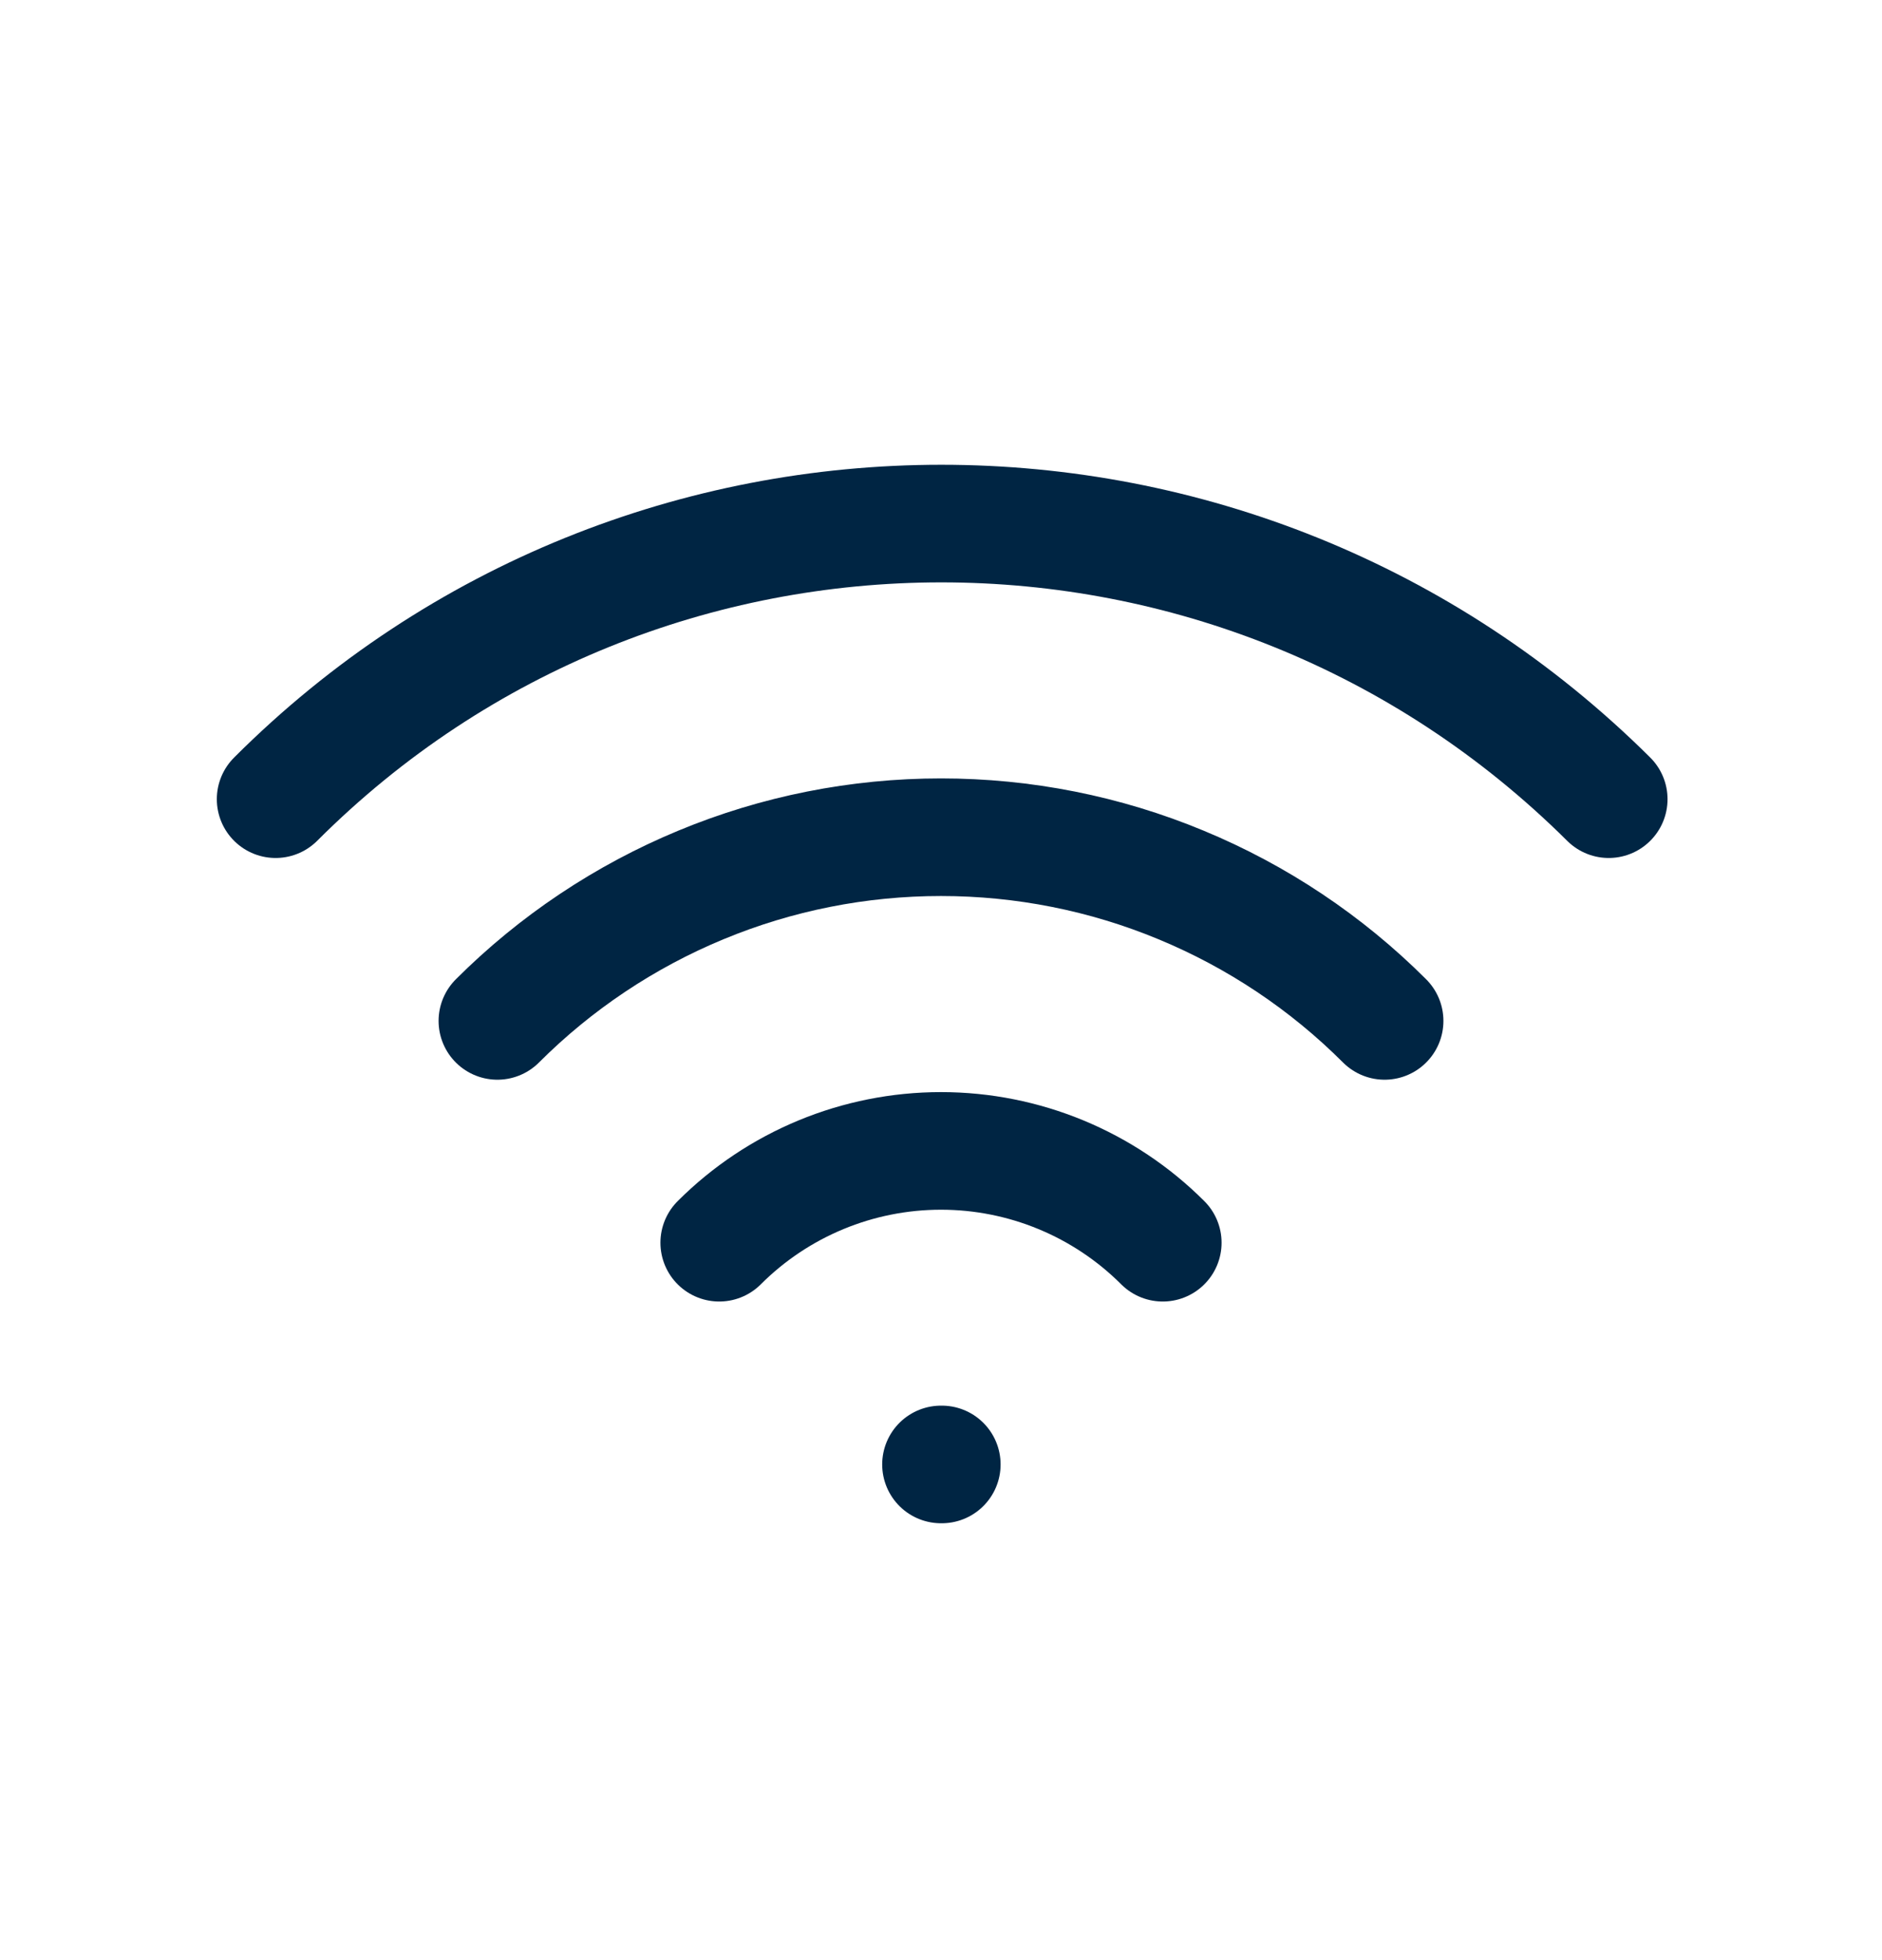
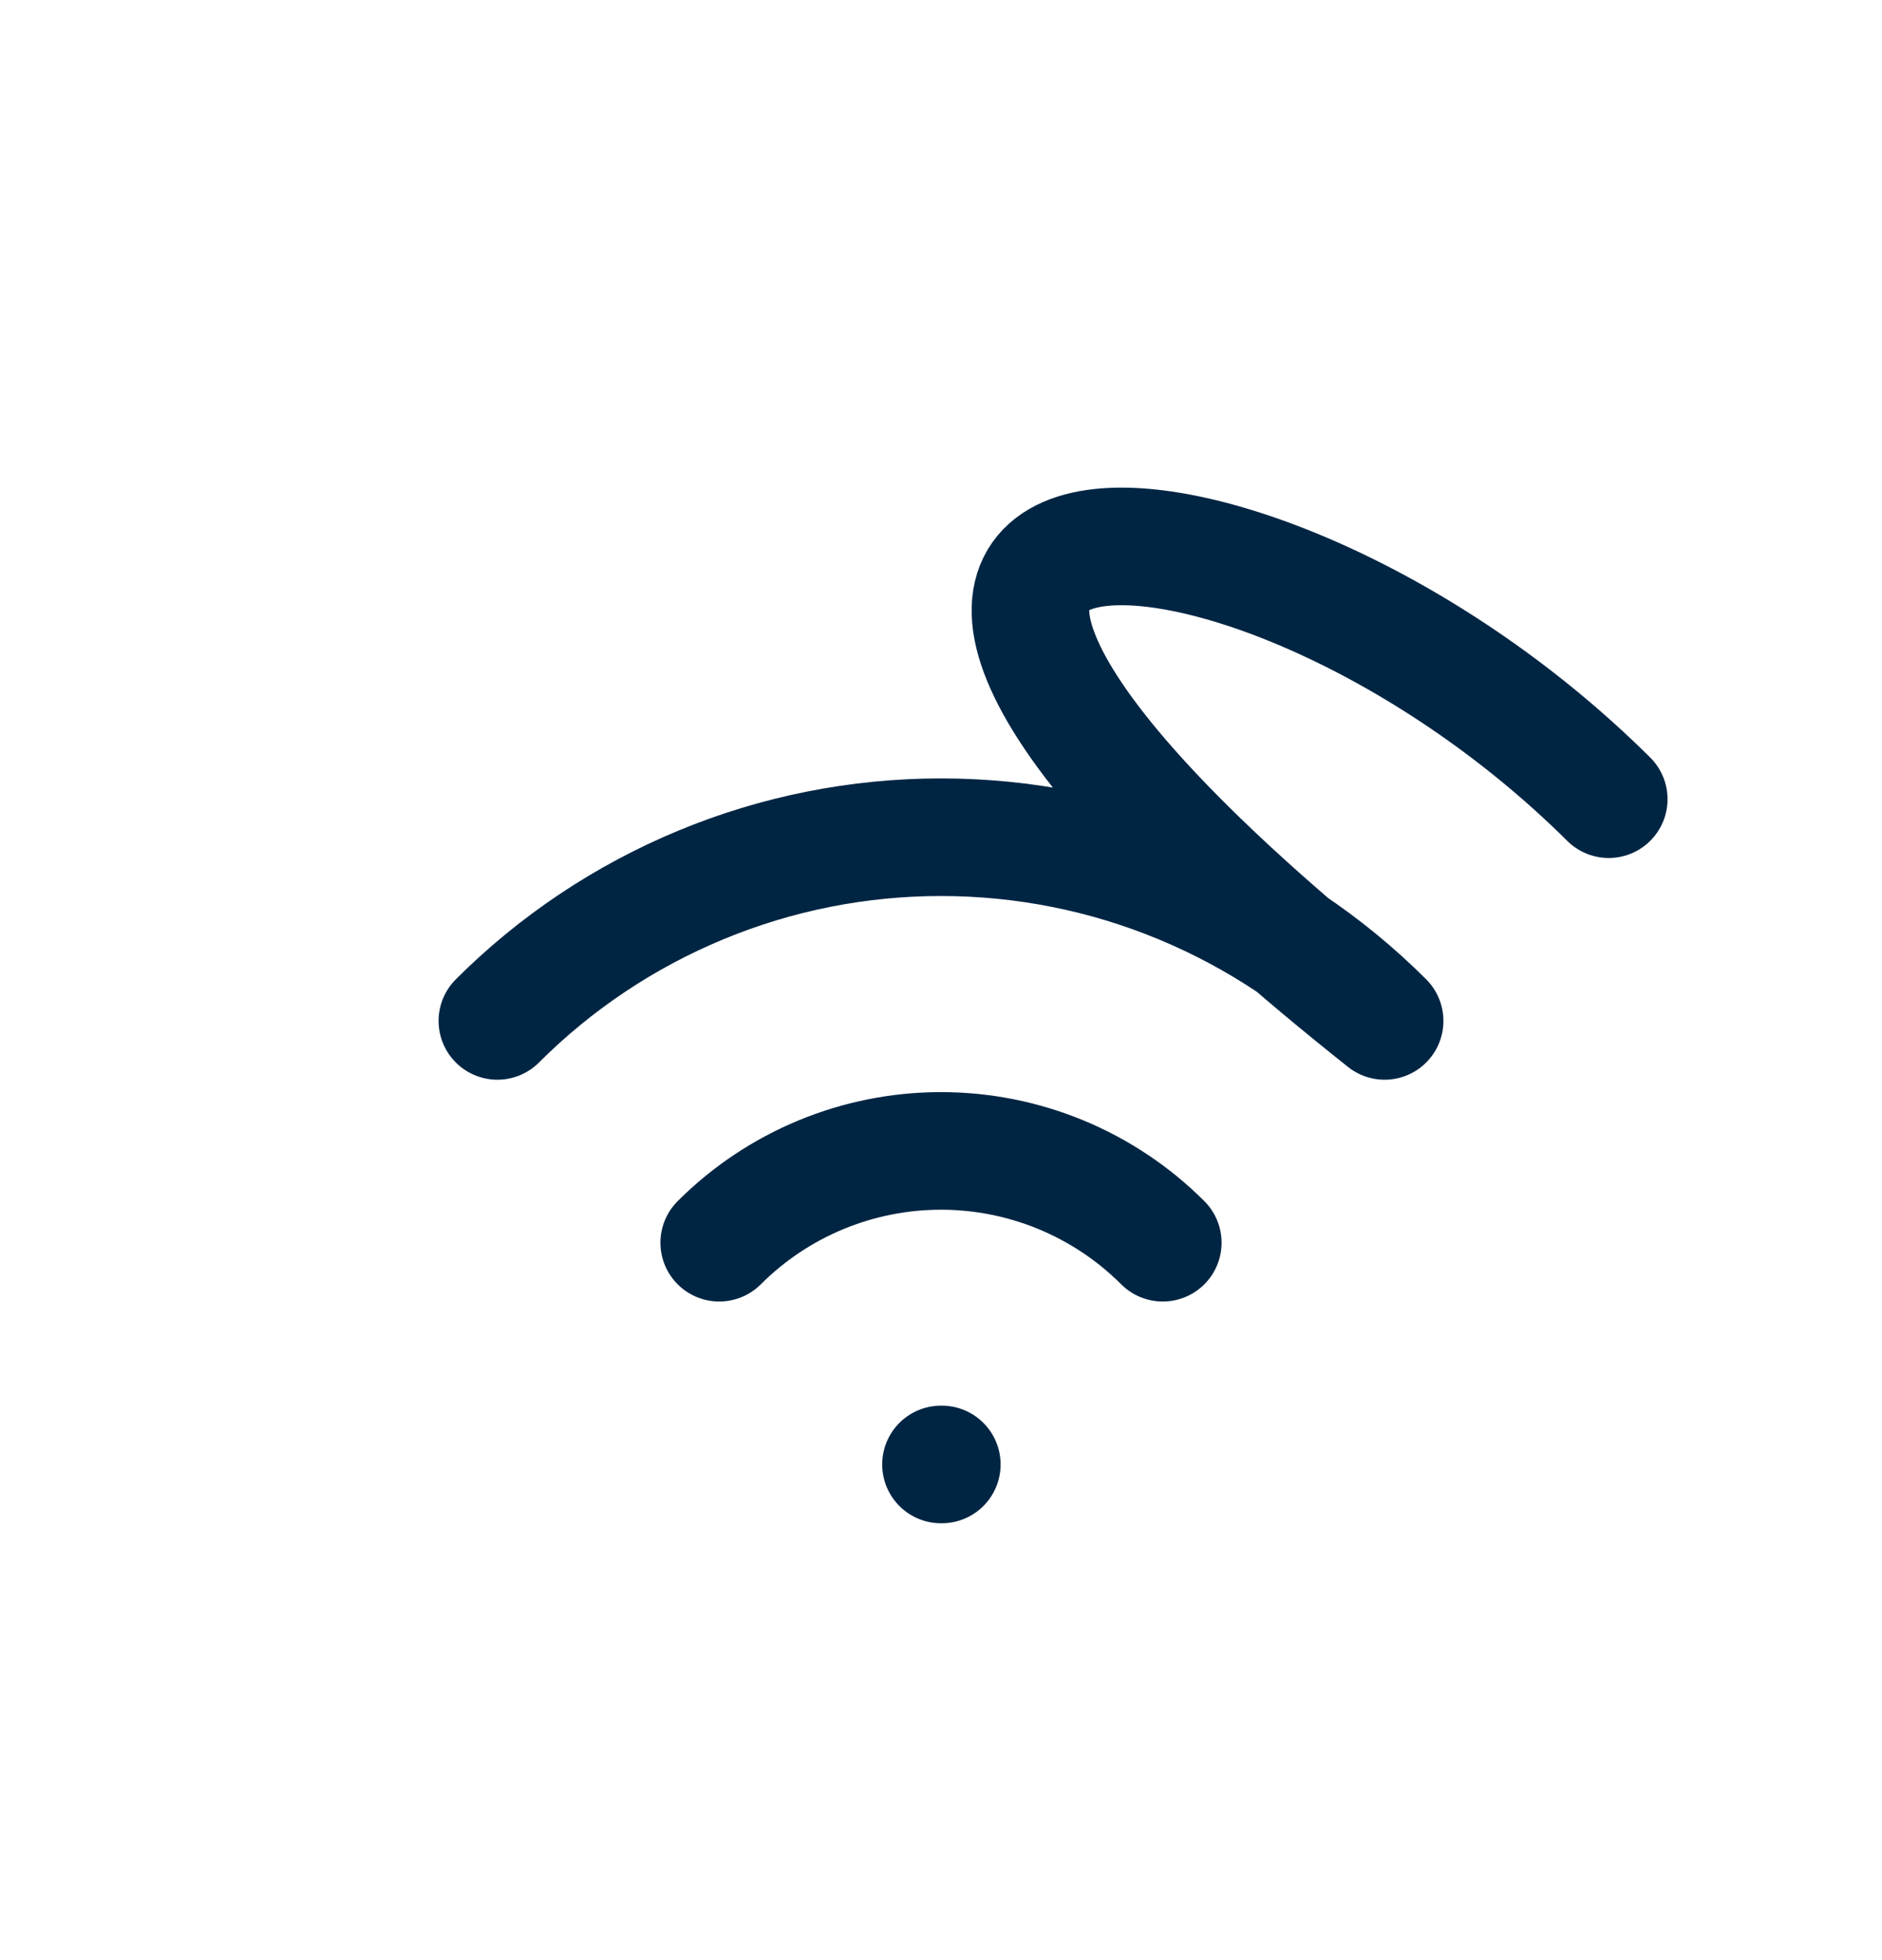
<svg xmlns="http://www.w3.org/2000/svg" width="24" height="25" viewBox="0 0 24 25" fill="none">
-   <path d="M12 18.678H12.01M9.172 15.85C9.922 15.1 10.939 14.679 12 14.679C13.06 14.679 14.078 15.1 14.828 15.85M6.343 13.021C7.086 12.278 7.968 11.689 8.938 11.287C9.909 10.884 10.949 10.678 12 10.678C13.05 10.678 14.091 10.884 15.061 11.287C16.032 11.689 16.914 12.278 17.657 13.021M3.515 10.193C8.201 5.506 15.799 5.506 20.515 10.193" stroke="#002543" stroke-width="1.5" stroke-linecap="round" stroke-linejoin="round" />
+   <path d="M12 18.678H12.01M9.172 15.85C9.922 15.1 10.939 14.679 12 14.679C13.06 14.679 14.078 15.1 14.828 15.85M6.343 13.021C7.086 12.278 7.968 11.689 8.938 11.287C9.909 10.884 10.949 10.678 12 10.678C13.05 10.678 14.091 10.884 15.061 11.287C16.032 11.689 16.914 12.278 17.657 13.021C8.201 5.506 15.799 5.506 20.515 10.193" stroke="#002543" stroke-width="1.5" stroke-linecap="round" stroke-linejoin="round" />
</svg>